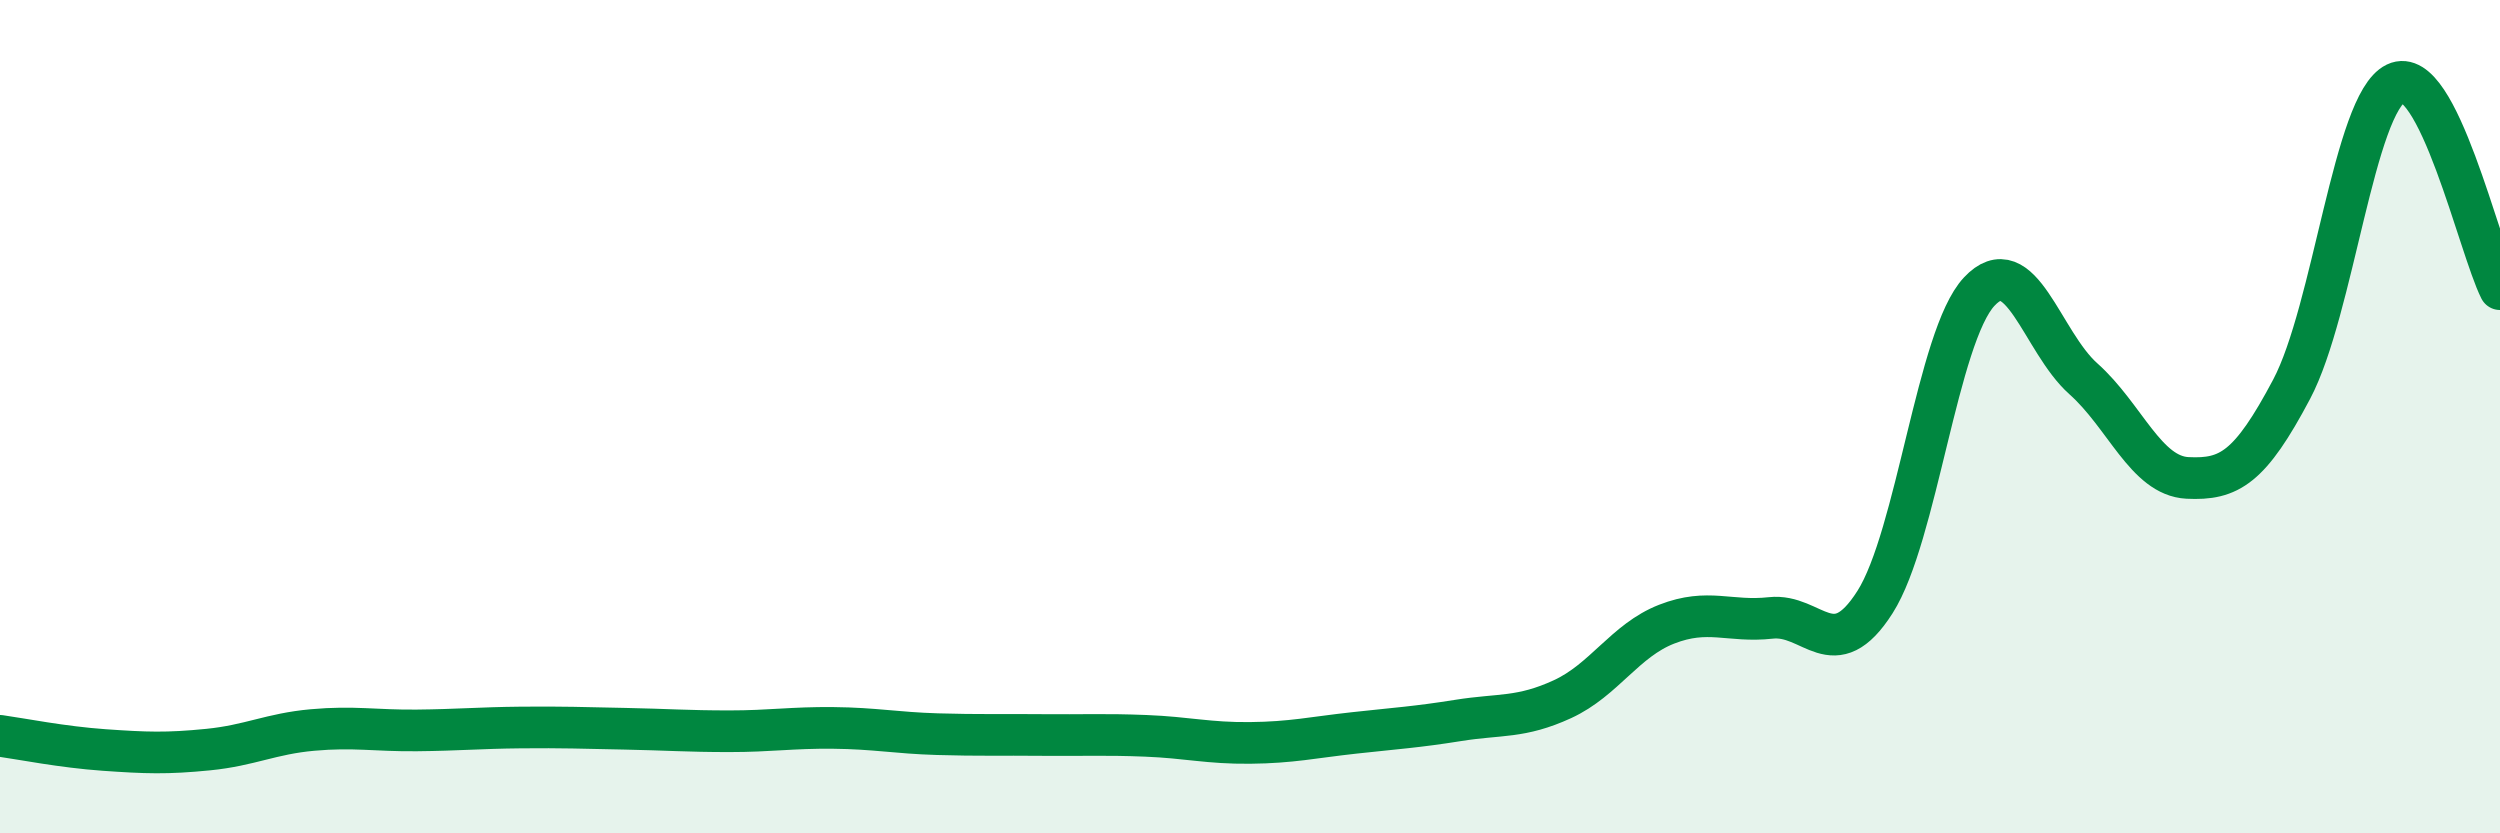
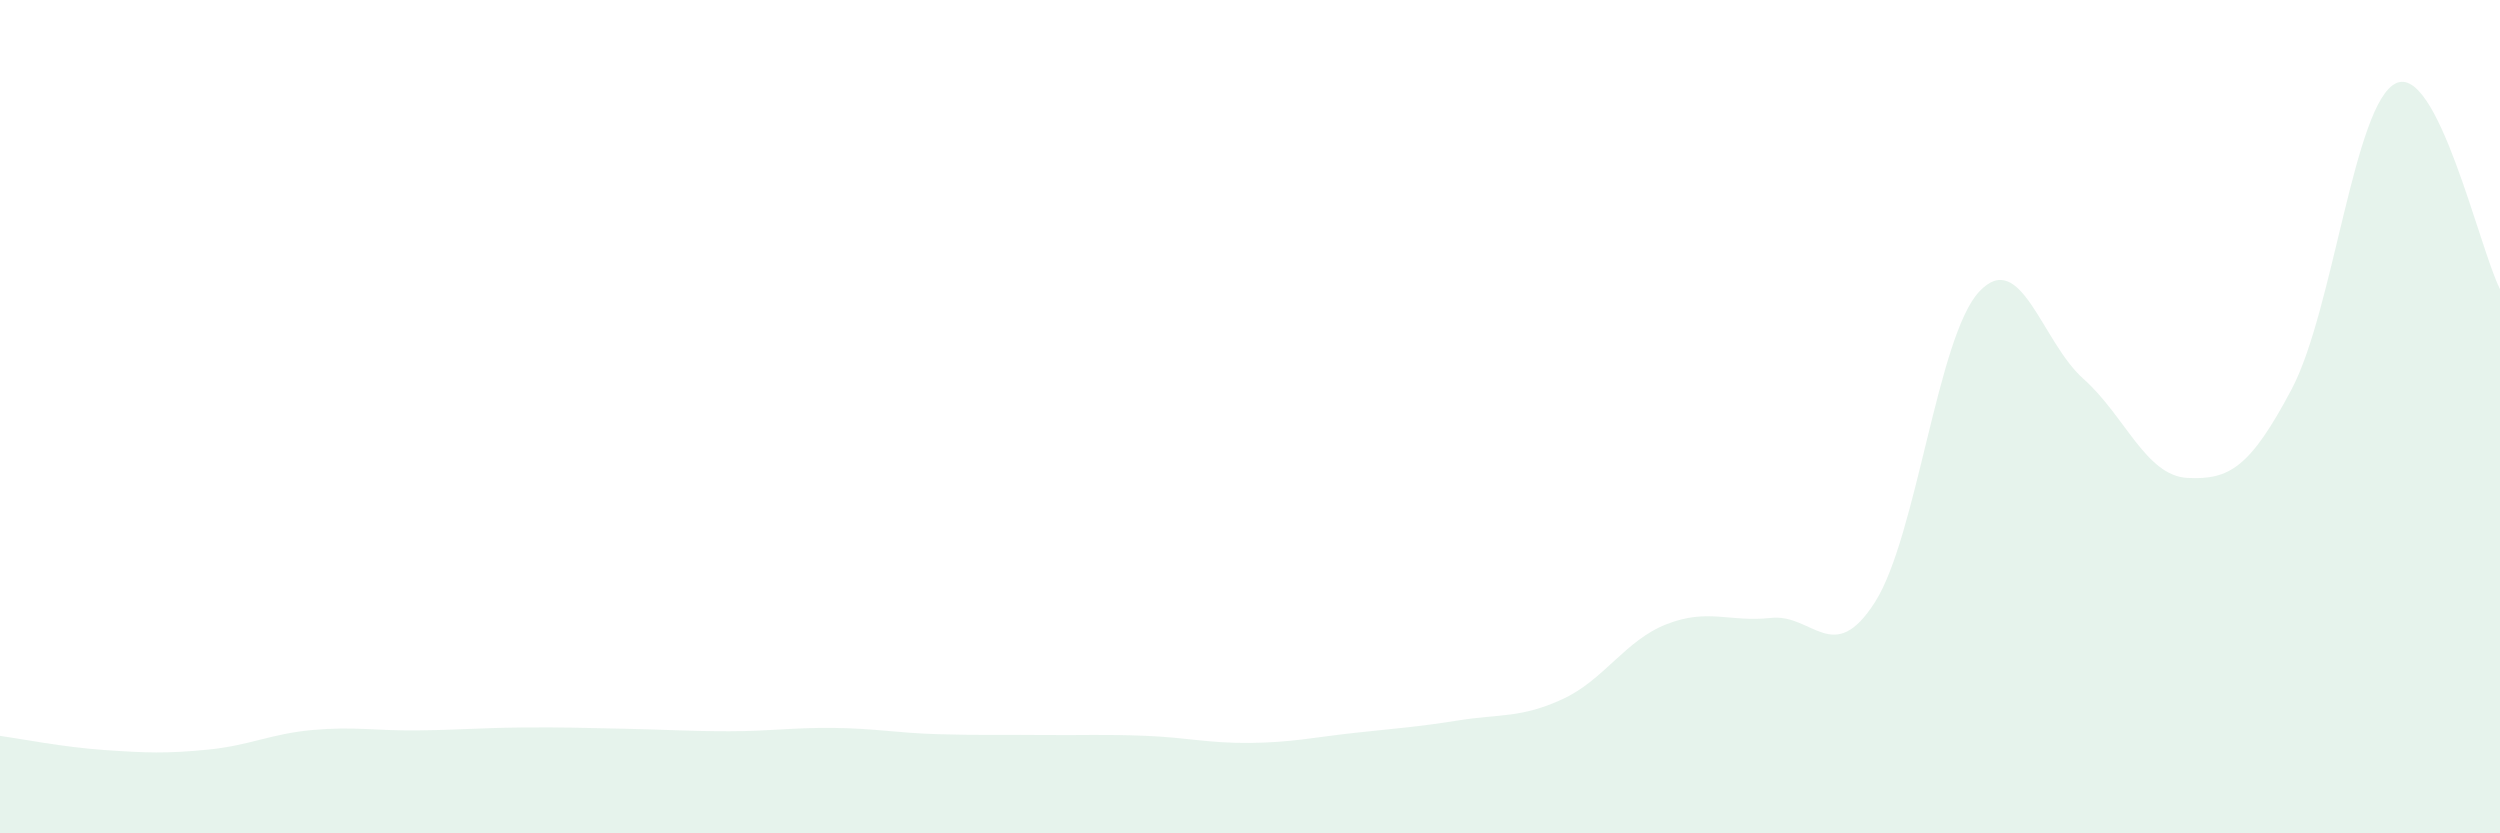
<svg xmlns="http://www.w3.org/2000/svg" width="60" height="20" viewBox="0 0 60 20">
  <path d="M 0,17.66 C 0.5,17.73 1.5,17.93 2.5,18 C 3.5,18.07 4,18.09 5,17.99 C 6,17.89 6.5,17.61 7.5,17.52 C 8.5,17.43 9,17.54 10,17.53 C 11,17.52 11.5,17.47 12.5,17.46 C 13.5,17.45 14,17.47 15,17.49 C 16,17.51 16.5,17.55 17.5,17.55 C 18.5,17.55 19,17.46 20,17.47 C 21,17.48 21.5,17.59 22.5,17.62 C 23.5,17.65 24,17.63 25,17.64 C 26,17.65 26.5,17.62 27.5,17.66 C 28.5,17.7 29,17.84 30,17.83 C 31,17.82 31.5,17.7 32.5,17.59 C 33.5,17.48 34,17.45 35,17.29 C 36,17.13 36.5,17.24 37.5,16.78 C 38.5,16.32 39,15.37 40,14.98 C 41,14.59 41.5,14.94 42.5,14.83 C 43.5,14.72 44,16.02 45,14.45 C 46,12.88 46.5,8.07 47.5,7 C 48.5,5.93 49,8.2 50,9.09 C 51,9.98 51.5,11.42 52.5,11.47 C 53.5,11.52 54,11.23 55,9.34 C 56,7.45 56.5,2.48 57.5,2 C 58.5,1.52 59.5,5.95 60,6.94L60 20L0 20Z" fill="#008740" opacity="0.1" stroke-linecap="round" stroke-linejoin="round" />
-   <path d="M 0,17.66 C 0.5,17.73 1.5,17.93 2.5,18 C 3.5,18.07 4,18.09 5,17.99 C 6,17.89 6.5,17.61 7.5,17.52 C 8.5,17.43 9,17.54 10,17.53 C 11,17.52 11.5,17.47 12.5,17.46 C 13.5,17.45 14,17.47 15,17.49 C 16,17.51 16.5,17.55 17.5,17.55 C 18.5,17.55 19,17.46 20,17.47 C 21,17.48 21.5,17.59 22.5,17.62 C 23.5,17.65 24,17.63 25,17.64 C 26,17.65 26.5,17.62 27.5,17.66 C 28.5,17.7 29,17.84 30,17.83 C 31,17.82 31.5,17.7 32.5,17.59 C 33.5,17.48 34,17.45 35,17.29 C 36,17.13 36.5,17.24 37.5,16.78 C 38.5,16.32 39,15.37 40,14.98 C 41,14.59 41.5,14.94 42.5,14.83 C 43.5,14.72 44,16.02 45,14.45 C 46,12.88 46.5,8.07 47.5,7 C 48.5,5.93 49,8.2 50,9.09 C 51,9.98 51.5,11.42 52.5,11.47 C 53.5,11.52 54,11.23 55,9.34 C 56,7.45 56.5,2.48 57.5,2 C 58.5,1.52 59.5,5.95 60,6.94" stroke="#008740" stroke-width="1" fill="none" stroke-linecap="round" stroke-linejoin="round" />
</svg>